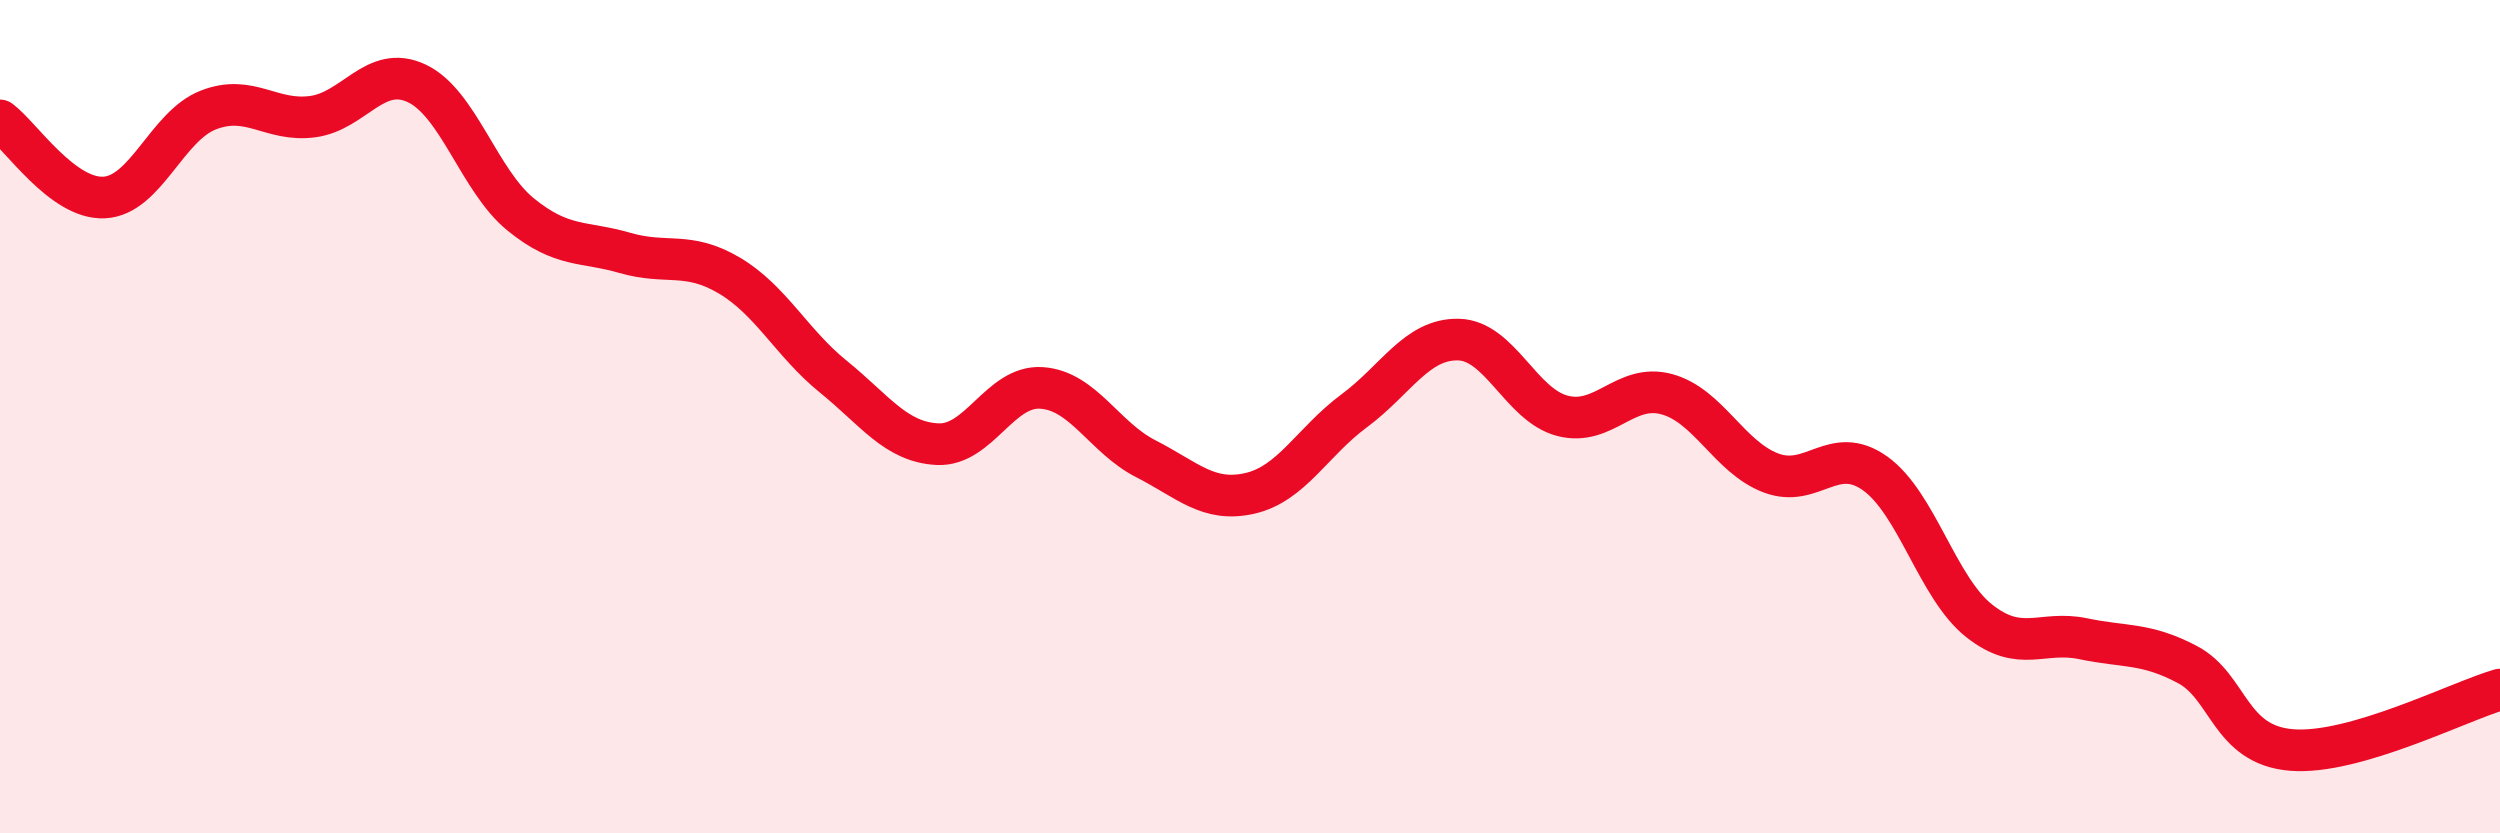
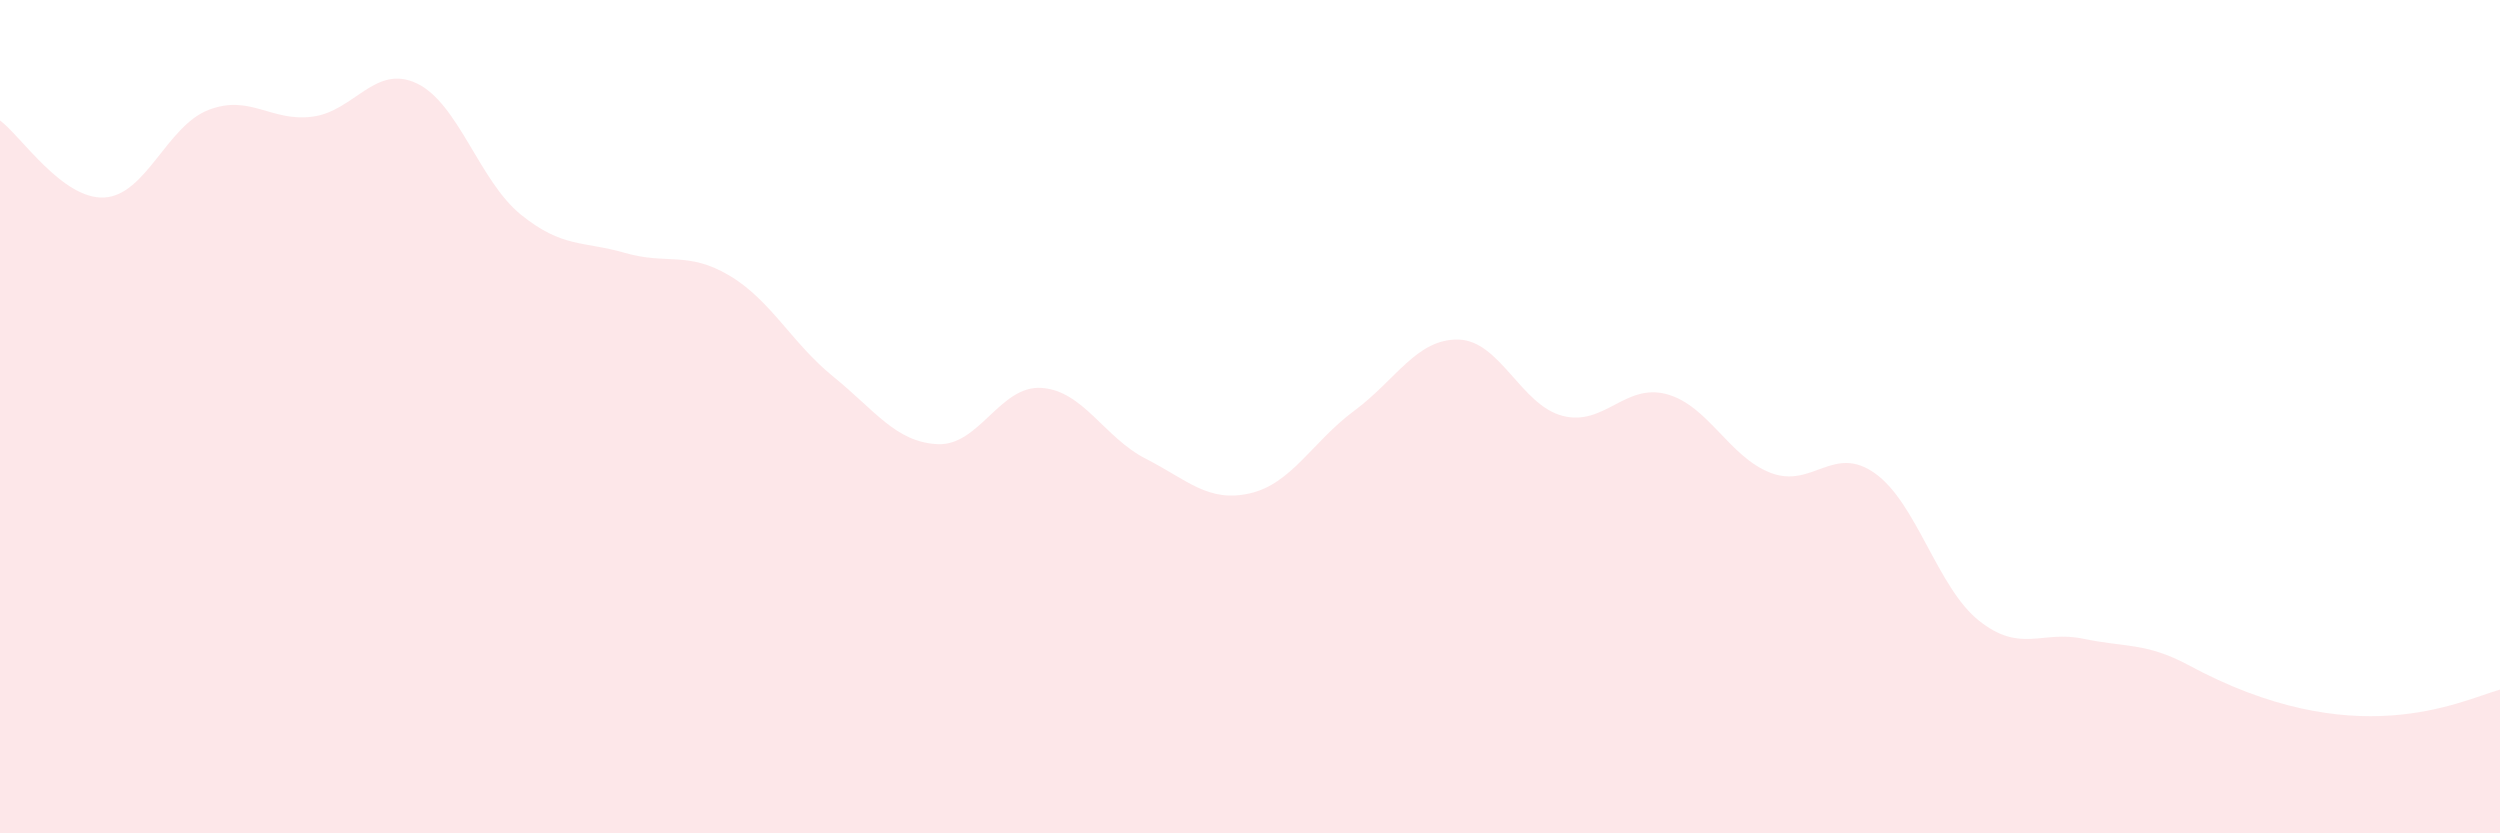
<svg xmlns="http://www.w3.org/2000/svg" width="60" height="20" viewBox="0 0 60 20">
-   <path d="M 0,2.89 C 0.5,3.26 1.5,4.79 2.5,4.74 C 3.5,4.69 4,3.03 5,2.64 C 6,2.25 6.5,2.93 7.5,2.8 C 8.5,2.67 9,1.53 10,2 C 11,2.47 11.5,4.34 12.5,5.15 C 13.5,5.96 14,5.78 15,6.07 C 16,6.36 16.5,6.02 17.5,6.61 C 18.5,7.2 19,8.23 20,9.04 C 21,9.85 21.5,10.61 22.5,10.66 C 23.5,10.71 24,9.24 25,9.31 C 26,9.38 26.5,10.5 27.5,11.01 C 28.5,11.52 29,12.07 30,11.84 C 31,11.61 31.5,10.6 32.5,9.86 C 33.5,9.12 34,8.13 35,8.15 C 36,8.17 36.5,9.72 37.5,9.98 C 38.5,10.24 39,9.19 40,9.46 C 41,9.73 41.5,10.97 42.5,11.35 C 43.5,11.73 44,10.65 45,11.36 C 46,12.07 46.5,14.11 47.5,14.9 C 48.5,15.69 49,15.12 50,15.33 C 51,15.54 51.5,15.42 52.5,15.95 C 53.5,16.48 53.5,17.88 55,18 C 56.5,18.12 59,16.84 60,16.55L60 20L0 20Z" fill="#EB0A25" opacity="0.1" stroke-linecap="round" stroke-linejoin="round" />
-   <path d="M 0,2.89 C 0.5,3.26 1.5,4.79 2.5,4.74 C 3.5,4.69 4,3.03 5,2.64 C 6,2.25 6.5,2.93 7.5,2.8 C 8.5,2.67 9,1.53 10,2 C 11,2.47 11.5,4.34 12.5,5.15 C 13.5,5.96 14,5.78 15,6.07 C 16,6.36 16.5,6.02 17.5,6.61 C 18.5,7.2 19,8.23 20,9.04 C 21,9.85 21.5,10.61 22.5,10.66 C 23.5,10.71 24,9.24 25,9.31 C 26,9.38 26.5,10.5 27.5,11.01 C 28.5,11.52 29,12.07 30,11.84 C 31,11.61 31.5,10.6 32.5,9.86 C 33.5,9.12 34,8.13 35,8.15 C 36,8.17 36.5,9.72 37.5,9.98 C 38.5,10.24 39,9.19 40,9.46 C 41,9.73 41.5,10.97 42.5,11.35 C 43.5,11.73 44,10.65 45,11.36 C 46,12.07 46.5,14.11 47.5,14.9 C 48.5,15.69 49,15.12 50,15.33 C 51,15.54 51.5,15.42 52.5,15.95 C 53.5,16.48 53.5,17.88 55,18 C 56.5,18.12 59,16.84 60,16.55" stroke="#EB0A25" stroke-width="1" fill="none" stroke-linecap="round" stroke-linejoin="round" />
+   <path d="M 0,2.89 C 0.5,3.26 1.5,4.79 2.5,4.74 C 3.5,4.69 4,3.03 5,2.64 C 6,2.25 6.5,2.93 7.5,2.8 C 8.5,2.67 9,1.53 10,2 C 11,2.47 11.5,4.34 12.5,5.15 C 13.5,5.96 14,5.78 15,6.07 C 16,6.36 16.5,6.02 17.5,6.61 C 18.5,7.2 19,8.23 20,9.04 C 21,9.85 21.5,10.61 22.5,10.66 C 23.5,10.71 24,9.24 25,9.31 C 26,9.38 26.5,10.5 27.5,11.01 C 28.5,11.52 29,12.07 30,11.84 C 31,11.61 31.5,10.6 32.5,9.86 C 33.5,9.12 34,8.13 35,8.15 C 36,8.17 36.5,9.72 37.5,9.98 C 38.5,10.24 39,9.19 40,9.46 C 41,9.73 41.5,10.97 42.5,11.35 C 43.5,11.73 44,10.65 45,11.36 C 46,12.07 46.5,14.11 47.5,14.9 C 48.5,15.69 49,15.12 50,15.33 C 51,15.54 51.5,15.42 52.5,15.95 C 56.5,18.12 59,16.84 60,16.55L60 20L0 20Z" fill="#EB0A25" opacity="0.1" stroke-linecap="round" stroke-linejoin="round" />
</svg>